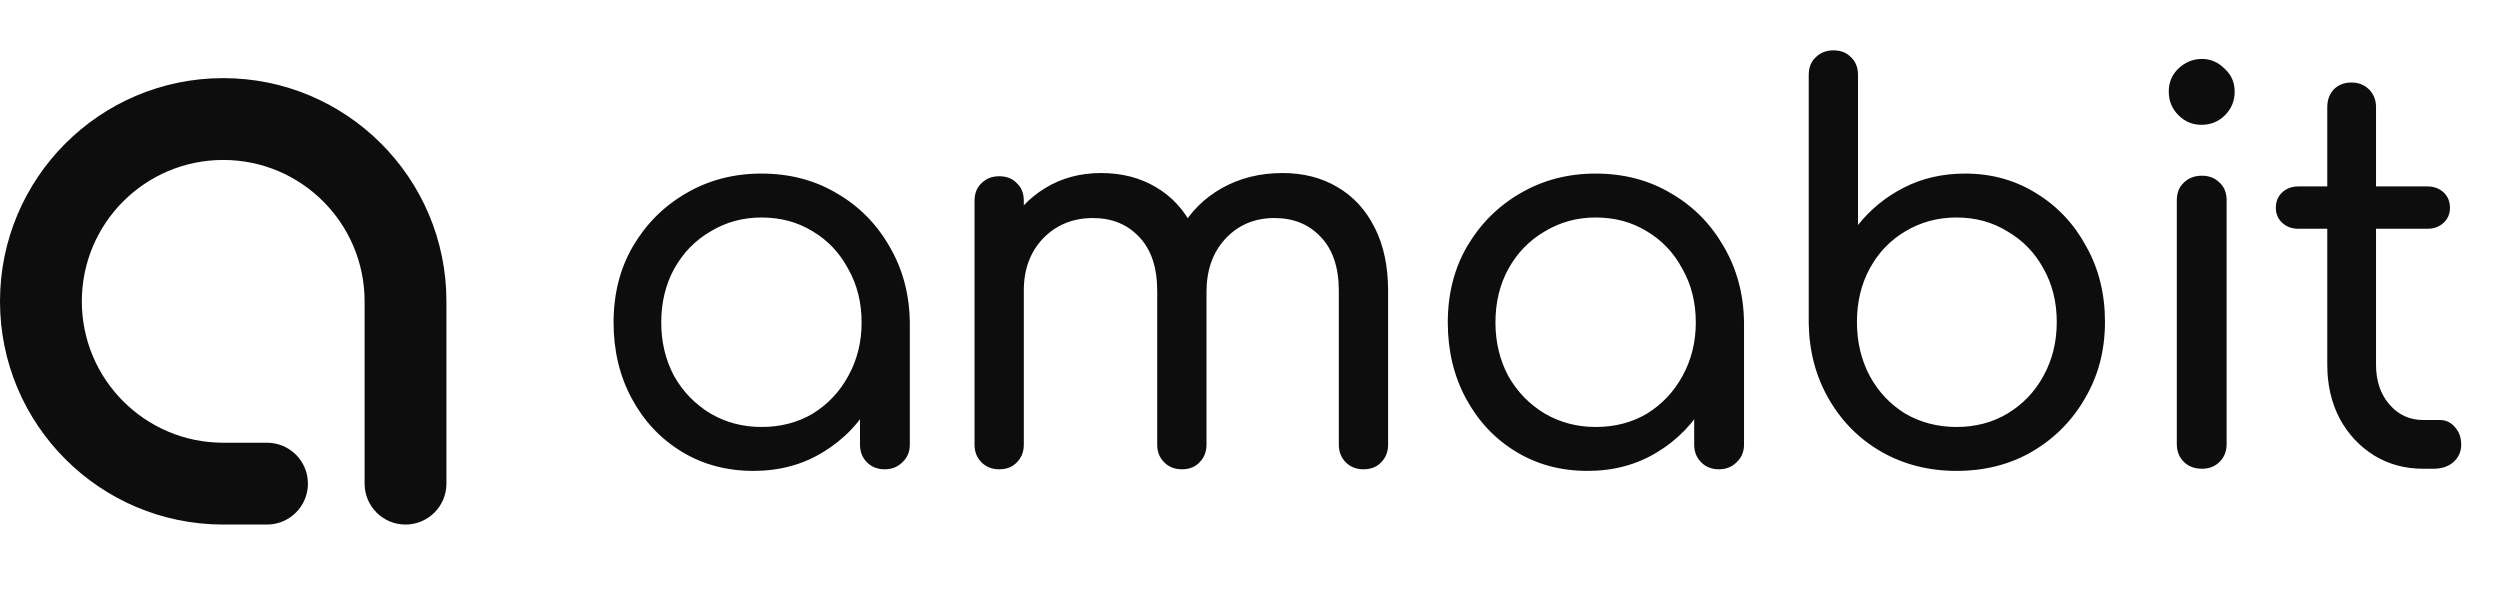
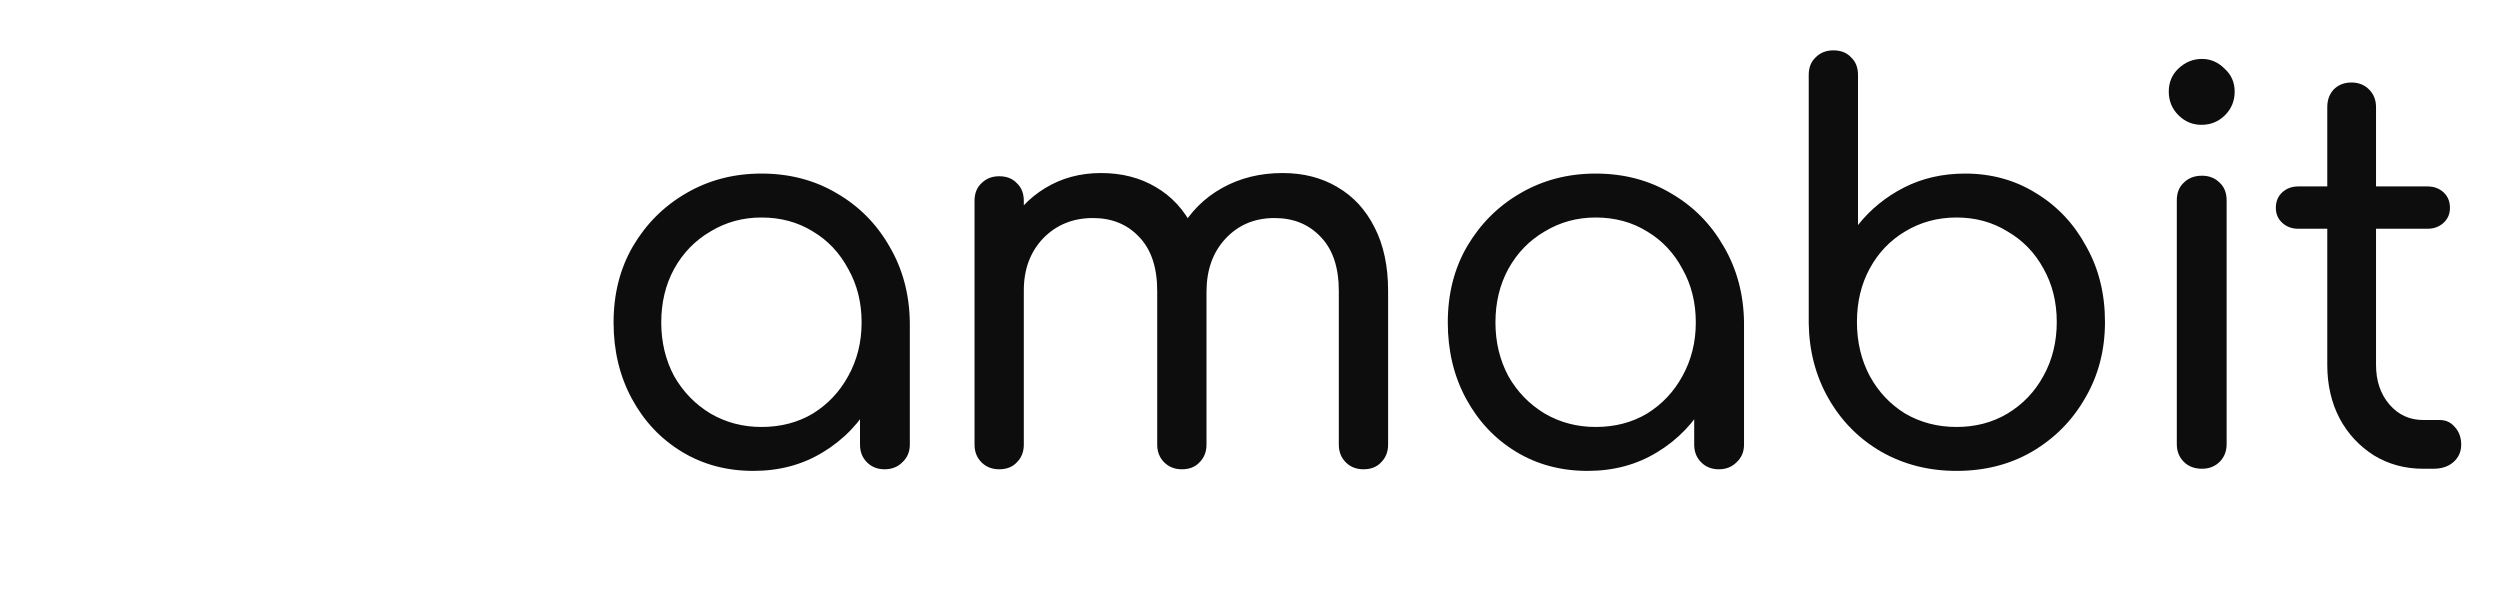
<svg xmlns="http://www.w3.org/2000/svg" width="112" height="27" viewBox="0 0 112 27" fill="none">
-   <path fill-rule="evenodd" clip-rule="evenodd" d="M10 23.5C4.477 23.5 0 19.023 0 13.5C0 7.977 4.477 3.5 10 3.5C15.523 3.5 20 7.977 20 13.5V21.667C20 22.679 19.179 23.5 18.167 23.5V23.5C17.154 23.5 16.334 22.679 16.334 21.667V19.834V13.5C16.334 10.002 13.498 7.166 10 7.166C6.502 7.166 3.666 10.002 3.666 13.5C3.666 16.998 6.502 19.834 10 19.834H11.962C12.974 19.834 13.795 20.654 13.795 21.667V21.667C13.795 22.679 12.974 23.5 11.962 23.5H10Z" fill="#0D0D0D" />
  <path d="M33.752 21.096C32.552 21.096 31.48 20.808 30.536 20.232C29.592 19.656 28.848 18.864 28.304 17.856C27.76 16.848 27.488 15.712 27.488 14.448C27.488 13.168 27.776 12.032 28.352 11.04C28.944 10.032 29.736 9.24 30.728 8.664C31.736 8.072 32.864 7.776 34.112 7.776C35.376 7.776 36.504 8.072 37.496 8.664C38.488 9.24 39.272 10.032 39.848 11.04C40.44 12.048 40.744 13.184 40.76 14.448L39.896 14.664C39.896 15.88 39.624 16.976 39.08 17.952C38.536 18.928 37.8 19.696 36.872 20.256C35.96 20.816 34.92 21.096 33.752 21.096ZM34.112 19.128C34.976 19.128 35.744 18.928 36.416 18.528C37.088 18.112 37.616 17.552 38 16.848C38.4 16.128 38.6 15.328 38.6 14.448C38.6 13.552 38.4 12.752 38 12.048C37.616 11.328 37.088 10.768 36.416 10.368C35.744 9.952 34.976 9.744 34.112 9.744C33.28 9.744 32.52 9.952 31.832 10.368C31.144 10.768 30.6 11.328 30.2 12.048C29.816 12.752 29.624 13.552 29.624 14.448C29.624 15.328 29.816 16.128 30.2 16.848C30.6 17.552 31.144 18.112 31.832 18.528C32.52 18.928 33.28 19.128 34.112 19.128ZM39.632 21.024C39.312 21.024 39.048 20.92 38.84 20.712C38.632 20.504 38.528 20.24 38.528 19.92V16.08L38.984 13.776L40.76 14.448V19.92C40.76 20.24 40.648 20.504 40.424 20.712C40.216 20.92 39.952 21.024 39.632 21.024ZM61.083 21.024C60.763 21.024 60.499 20.92 60.291 20.712C60.083 20.504 59.979 20.24 59.979 19.92V13.032C59.979 11.976 59.707 11.168 59.163 10.608C58.635 10.048 57.947 9.768 57.099 9.768C56.203 9.768 55.467 10.08 54.891 10.704C54.331 11.312 54.051 12.104 54.051 13.08H52.179C52.195 12.024 52.427 11.096 52.875 10.296C53.323 9.496 53.947 8.872 54.747 8.424C55.547 7.976 56.451 7.752 57.459 7.752C58.387 7.752 59.203 7.96 59.907 8.376C60.627 8.792 61.187 9.4 61.587 10.2C61.987 10.984 62.187 11.928 62.187 13.032V19.92C62.187 20.24 62.083 20.504 61.875 20.712C61.683 20.92 61.419 21.024 61.083 21.024ZM44.763 21.024C44.443 21.024 44.179 20.92 43.971 20.712C43.763 20.504 43.659 20.24 43.659 19.92V9C43.659 8.664 43.763 8.4 43.971 8.208C44.179 8 44.443 7.896 44.763 7.896C45.099 7.896 45.363 8 45.555 8.208C45.763 8.4 45.867 8.664 45.867 9V19.92C45.867 20.24 45.763 20.504 45.555 20.712C45.363 20.92 45.099 21.024 44.763 21.024ZM52.947 21.024C52.627 21.024 52.363 20.92 52.155 20.712C51.947 20.504 51.843 20.24 51.843 19.92V13.032C51.843 11.976 51.571 11.168 51.027 10.608C50.499 10.048 49.811 9.768 48.963 9.768C48.067 9.768 47.323 10.072 46.731 10.68C46.155 11.288 45.867 12.064 45.867 13.008H44.427C44.443 11.984 44.659 11.08 45.075 10.296C45.507 9.496 46.091 8.872 46.827 8.424C47.563 7.976 48.395 7.752 49.323 7.752C50.251 7.752 51.067 7.96 51.771 8.376C52.491 8.792 53.051 9.4 53.451 10.2C53.851 10.984 54.051 11.928 54.051 13.032V19.92C54.051 20.24 53.947 20.504 53.739 20.712C53.547 20.92 53.283 21.024 52.947 21.024ZM71.124 21.096C69.924 21.096 68.853 20.808 67.909 20.232C66.965 19.656 66.221 18.864 65.677 17.856C65.132 16.848 64.861 15.712 64.861 14.448C64.861 13.168 65.148 12.032 65.725 11.04C66.317 10.032 67.109 9.24 68.1 8.664C69.109 8.072 70.237 7.776 71.484 7.776C72.749 7.776 73.876 8.072 74.868 8.664C75.861 9.24 76.644 10.032 77.221 11.04C77.812 12.048 78.117 13.184 78.132 14.448L77.269 14.664C77.269 15.88 76.996 16.976 76.453 17.952C75.909 18.928 75.172 19.696 74.245 20.256C73.332 20.816 72.293 21.096 71.124 21.096ZM71.484 19.128C72.349 19.128 73.117 18.928 73.788 18.528C74.46 18.112 74.989 17.552 75.373 16.848C75.772 16.128 75.972 15.328 75.972 14.448C75.972 13.552 75.772 12.752 75.373 12.048C74.989 11.328 74.46 10.768 73.788 10.368C73.117 9.952 72.349 9.744 71.484 9.744C70.653 9.744 69.892 9.952 69.204 10.368C68.516 10.768 67.972 11.328 67.573 12.048C67.189 12.752 66.996 13.552 66.996 14.448C66.996 15.328 67.189 16.128 67.573 16.848C67.972 17.552 68.516 18.112 69.204 18.528C69.892 18.928 70.653 19.128 71.484 19.128ZM77.004 21.024C76.684 21.024 76.421 20.92 76.213 20.712C76.004 20.504 75.9 20.24 75.9 19.92V16.08L76.356 13.776L78.132 14.448V19.92C78.132 20.24 78.02 20.504 77.796 20.712C77.588 20.92 77.325 21.024 77.004 21.024ZM87.655 21.096C86.407 21.096 85.279 20.808 84.271 20.232C83.279 19.656 82.495 18.864 81.919 17.856C81.343 16.848 81.047 15.72 81.031 14.472V3.36C81.031 3.024 81.135 2.76 81.343 2.568C81.551 2.36 81.815 2.256 82.135 2.256C82.471 2.256 82.735 2.36 82.927 2.568C83.135 2.76 83.239 3.024 83.239 3.36V10.08C83.799 9.376 84.487 8.816 85.303 8.4C86.119 7.984 87.031 7.776 88.039 7.776C89.223 7.776 90.287 8.072 91.231 8.664C92.175 9.24 92.919 10.032 93.463 11.04C94.023 12.032 94.303 13.16 94.303 14.424C94.303 15.688 94.007 16.824 93.415 17.832C92.839 18.84 92.047 19.64 91.039 20.232C90.047 20.808 88.919 21.096 87.655 21.096ZM87.655 19.128C88.503 19.128 89.263 18.928 89.935 18.528C90.623 18.112 91.159 17.552 91.543 16.848C91.943 16.128 92.143 15.32 92.143 14.424C92.143 13.528 91.943 12.728 91.543 12.024C91.159 11.32 90.623 10.768 89.935 10.368C89.263 9.952 88.503 9.744 87.655 9.744C86.807 9.744 86.039 9.952 85.351 10.368C84.679 10.768 84.151 11.32 83.767 12.024C83.383 12.728 83.191 13.528 83.191 14.424C83.191 15.32 83.383 16.128 83.767 16.848C84.151 17.552 84.679 18.112 85.351 18.528C86.039 18.928 86.807 19.128 87.655 19.128ZM98.649 21C98.313 21 98.041 20.896 97.833 20.688C97.625 20.48 97.521 20.216 97.521 19.896V8.976C97.521 8.64 97.625 8.376 97.833 8.184C98.041 7.976 98.313 7.872 98.649 7.872C98.969 7.872 99.233 7.976 99.441 8.184C99.649 8.376 99.753 8.64 99.753 8.976V19.896C99.753 20.216 99.649 20.48 99.441 20.688C99.233 20.896 98.969 21 98.649 21ZM98.625 5.592C98.225 5.592 97.881 5.448 97.593 5.16C97.305 4.872 97.161 4.52 97.161 4.104C97.161 3.688 97.305 3.344 97.593 3.072C97.897 2.784 98.249 2.64 98.649 2.64C99.033 2.64 99.369 2.784 99.657 3.072C99.961 3.344 100.113 3.688 100.113 4.104C100.113 4.52 99.969 4.872 99.681 5.16C99.393 5.448 99.041 5.592 98.625 5.592ZM108.558 21C107.742 21 107.006 20.8 106.35 20.4C105.694 19.984 105.182 19.432 104.814 18.744C104.446 18.04 104.262 17.24 104.262 16.344V4.8C104.262 4.48 104.358 4.216 104.55 4.008C104.758 3.8 105.022 3.696 105.342 3.696C105.662 3.696 105.926 3.8 106.134 4.008C106.342 4.216 106.446 4.48 106.446 4.8V16.344C106.446 17.064 106.646 17.656 107.046 18.12C107.446 18.584 107.95 18.816 108.558 18.816H109.302C109.574 18.816 109.798 18.92 109.974 19.128C110.166 19.336 110.262 19.6 110.262 19.92C110.262 20.24 110.142 20.504 109.902 20.712C109.678 20.904 109.382 21 109.014 21H108.558ZM102.966 10.248C102.678 10.248 102.438 10.16 102.246 9.984C102.054 9.808 101.958 9.584 101.958 9.312C101.958 9.024 102.054 8.792 102.246 8.616C102.438 8.44 102.678 8.352 102.966 8.352H108.75C109.038 8.352 109.278 8.44 109.47 8.616C109.662 8.792 109.758 9.024 109.758 9.312C109.758 9.584 109.662 9.808 109.47 9.984C109.278 10.16 109.038 10.248 108.75 10.248H102.966Z" fill="#0D0D0D" />
</svg>